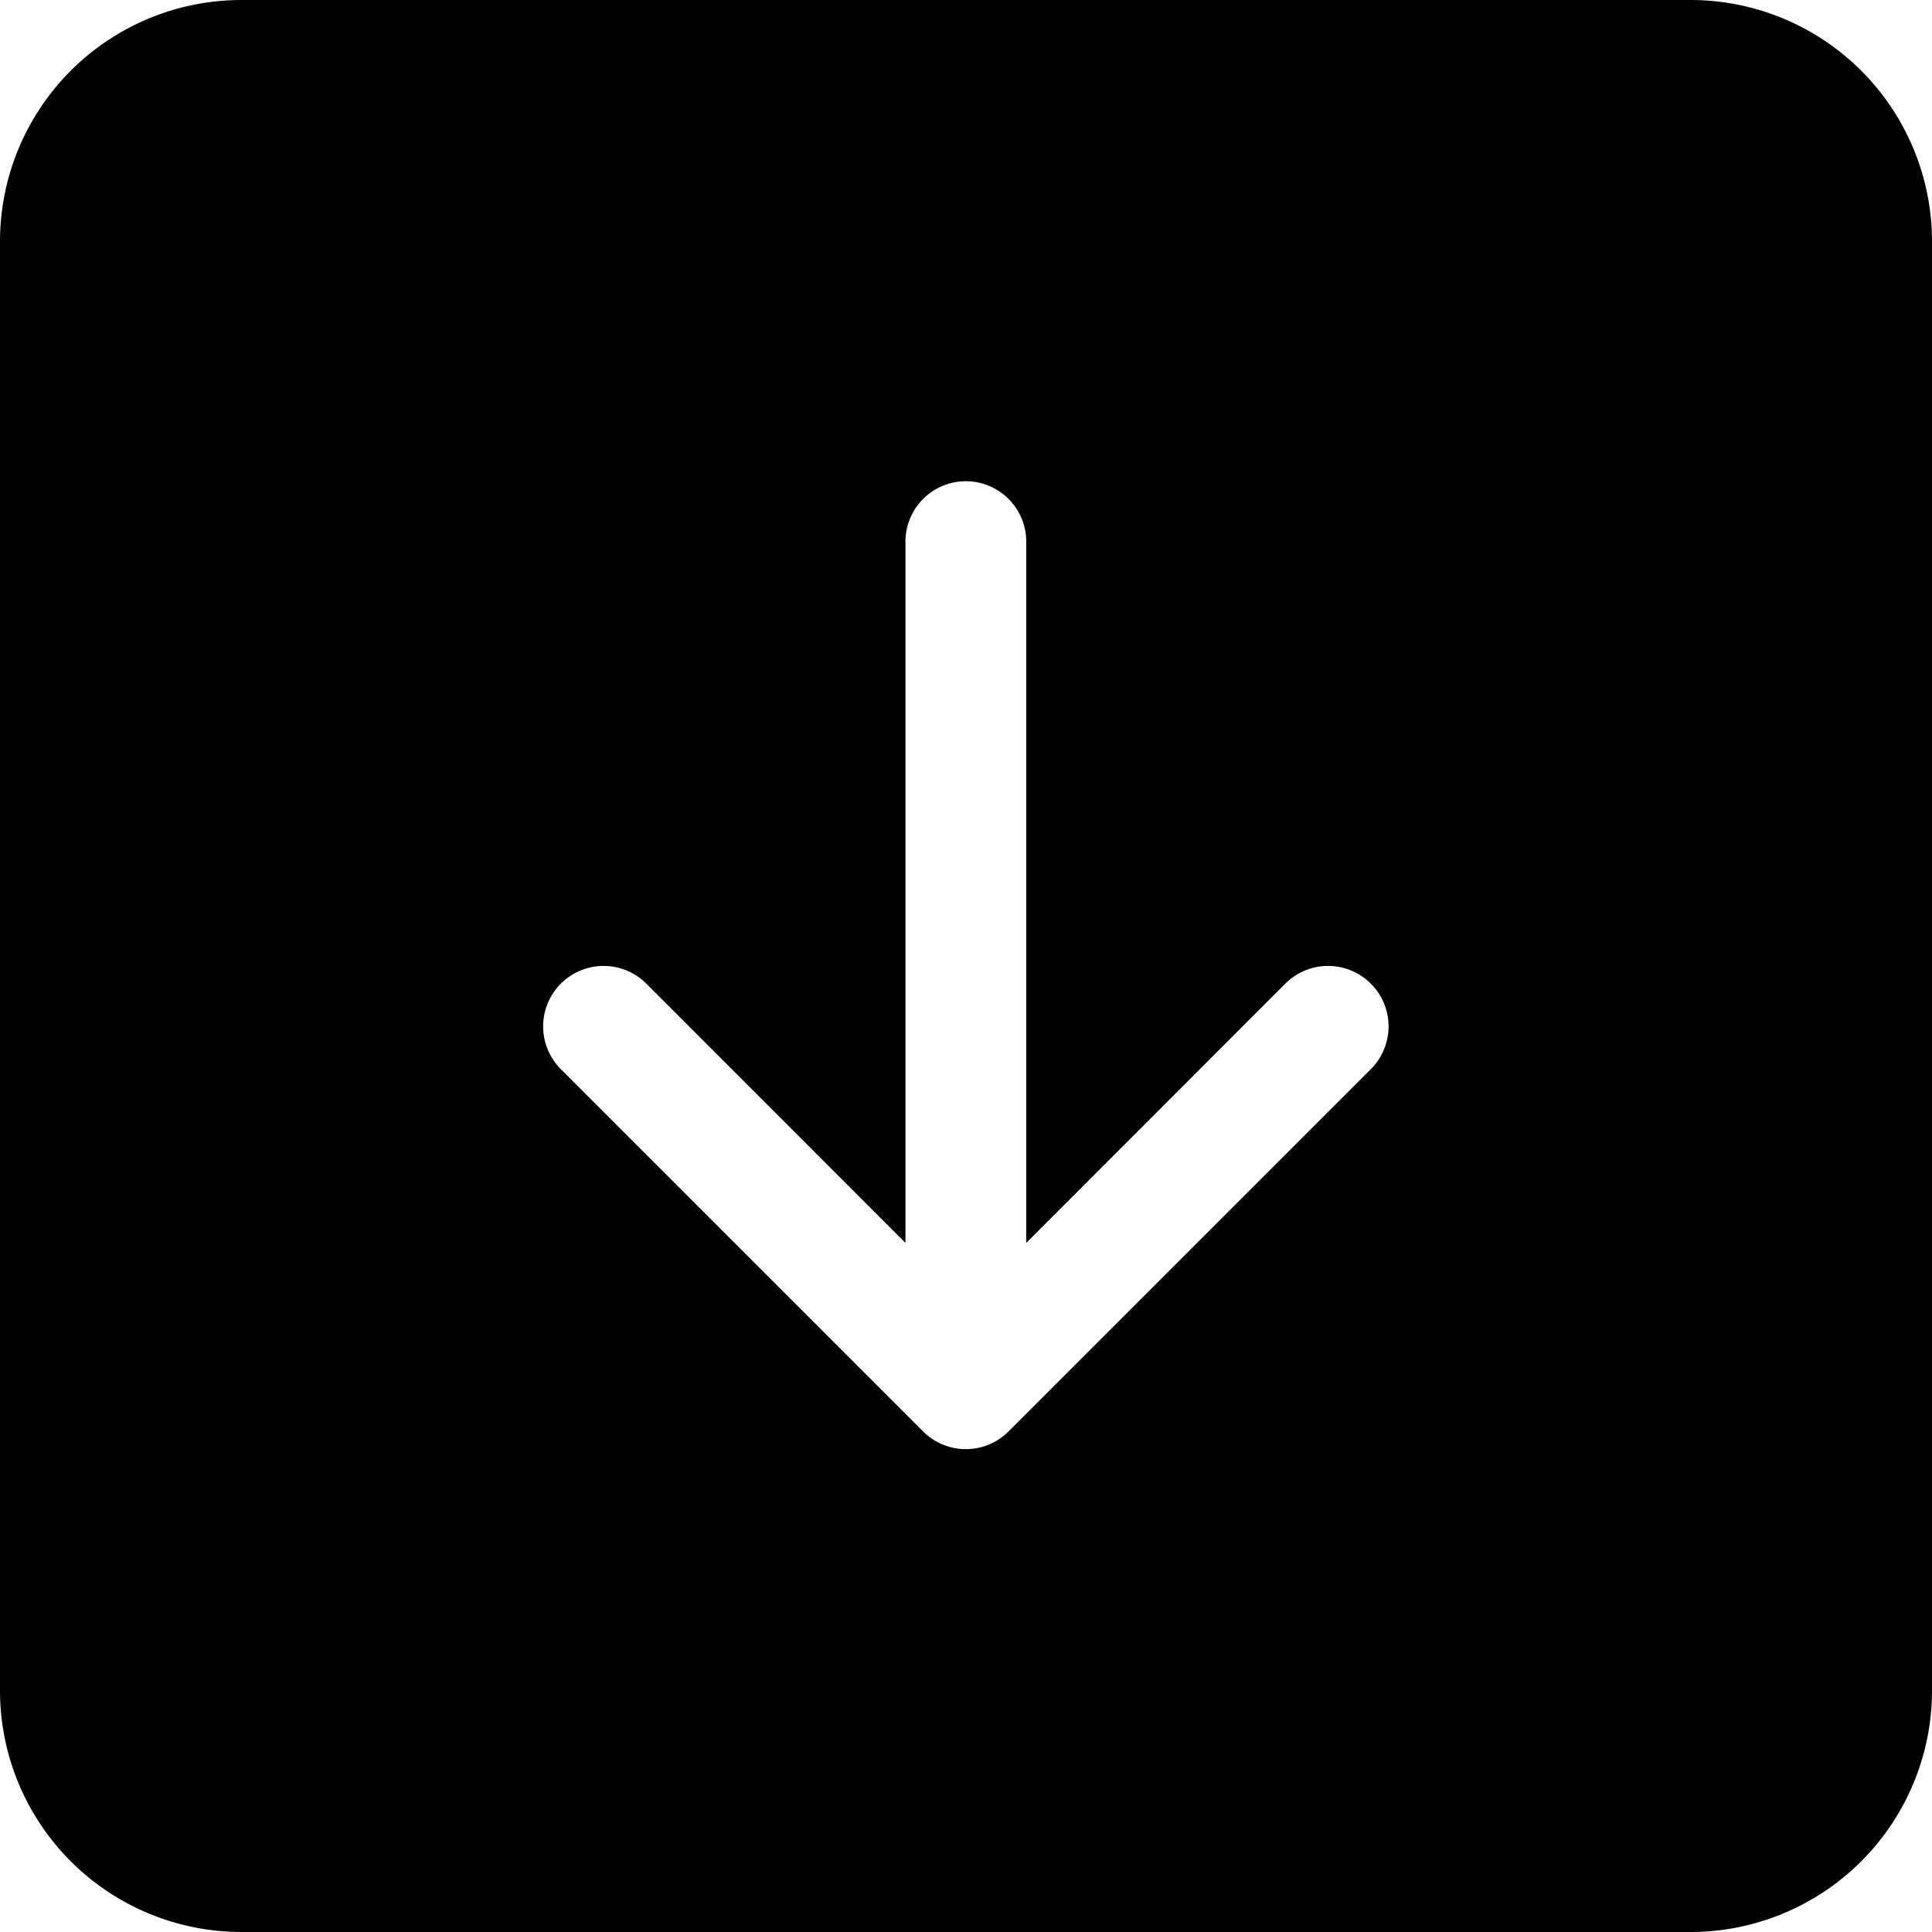
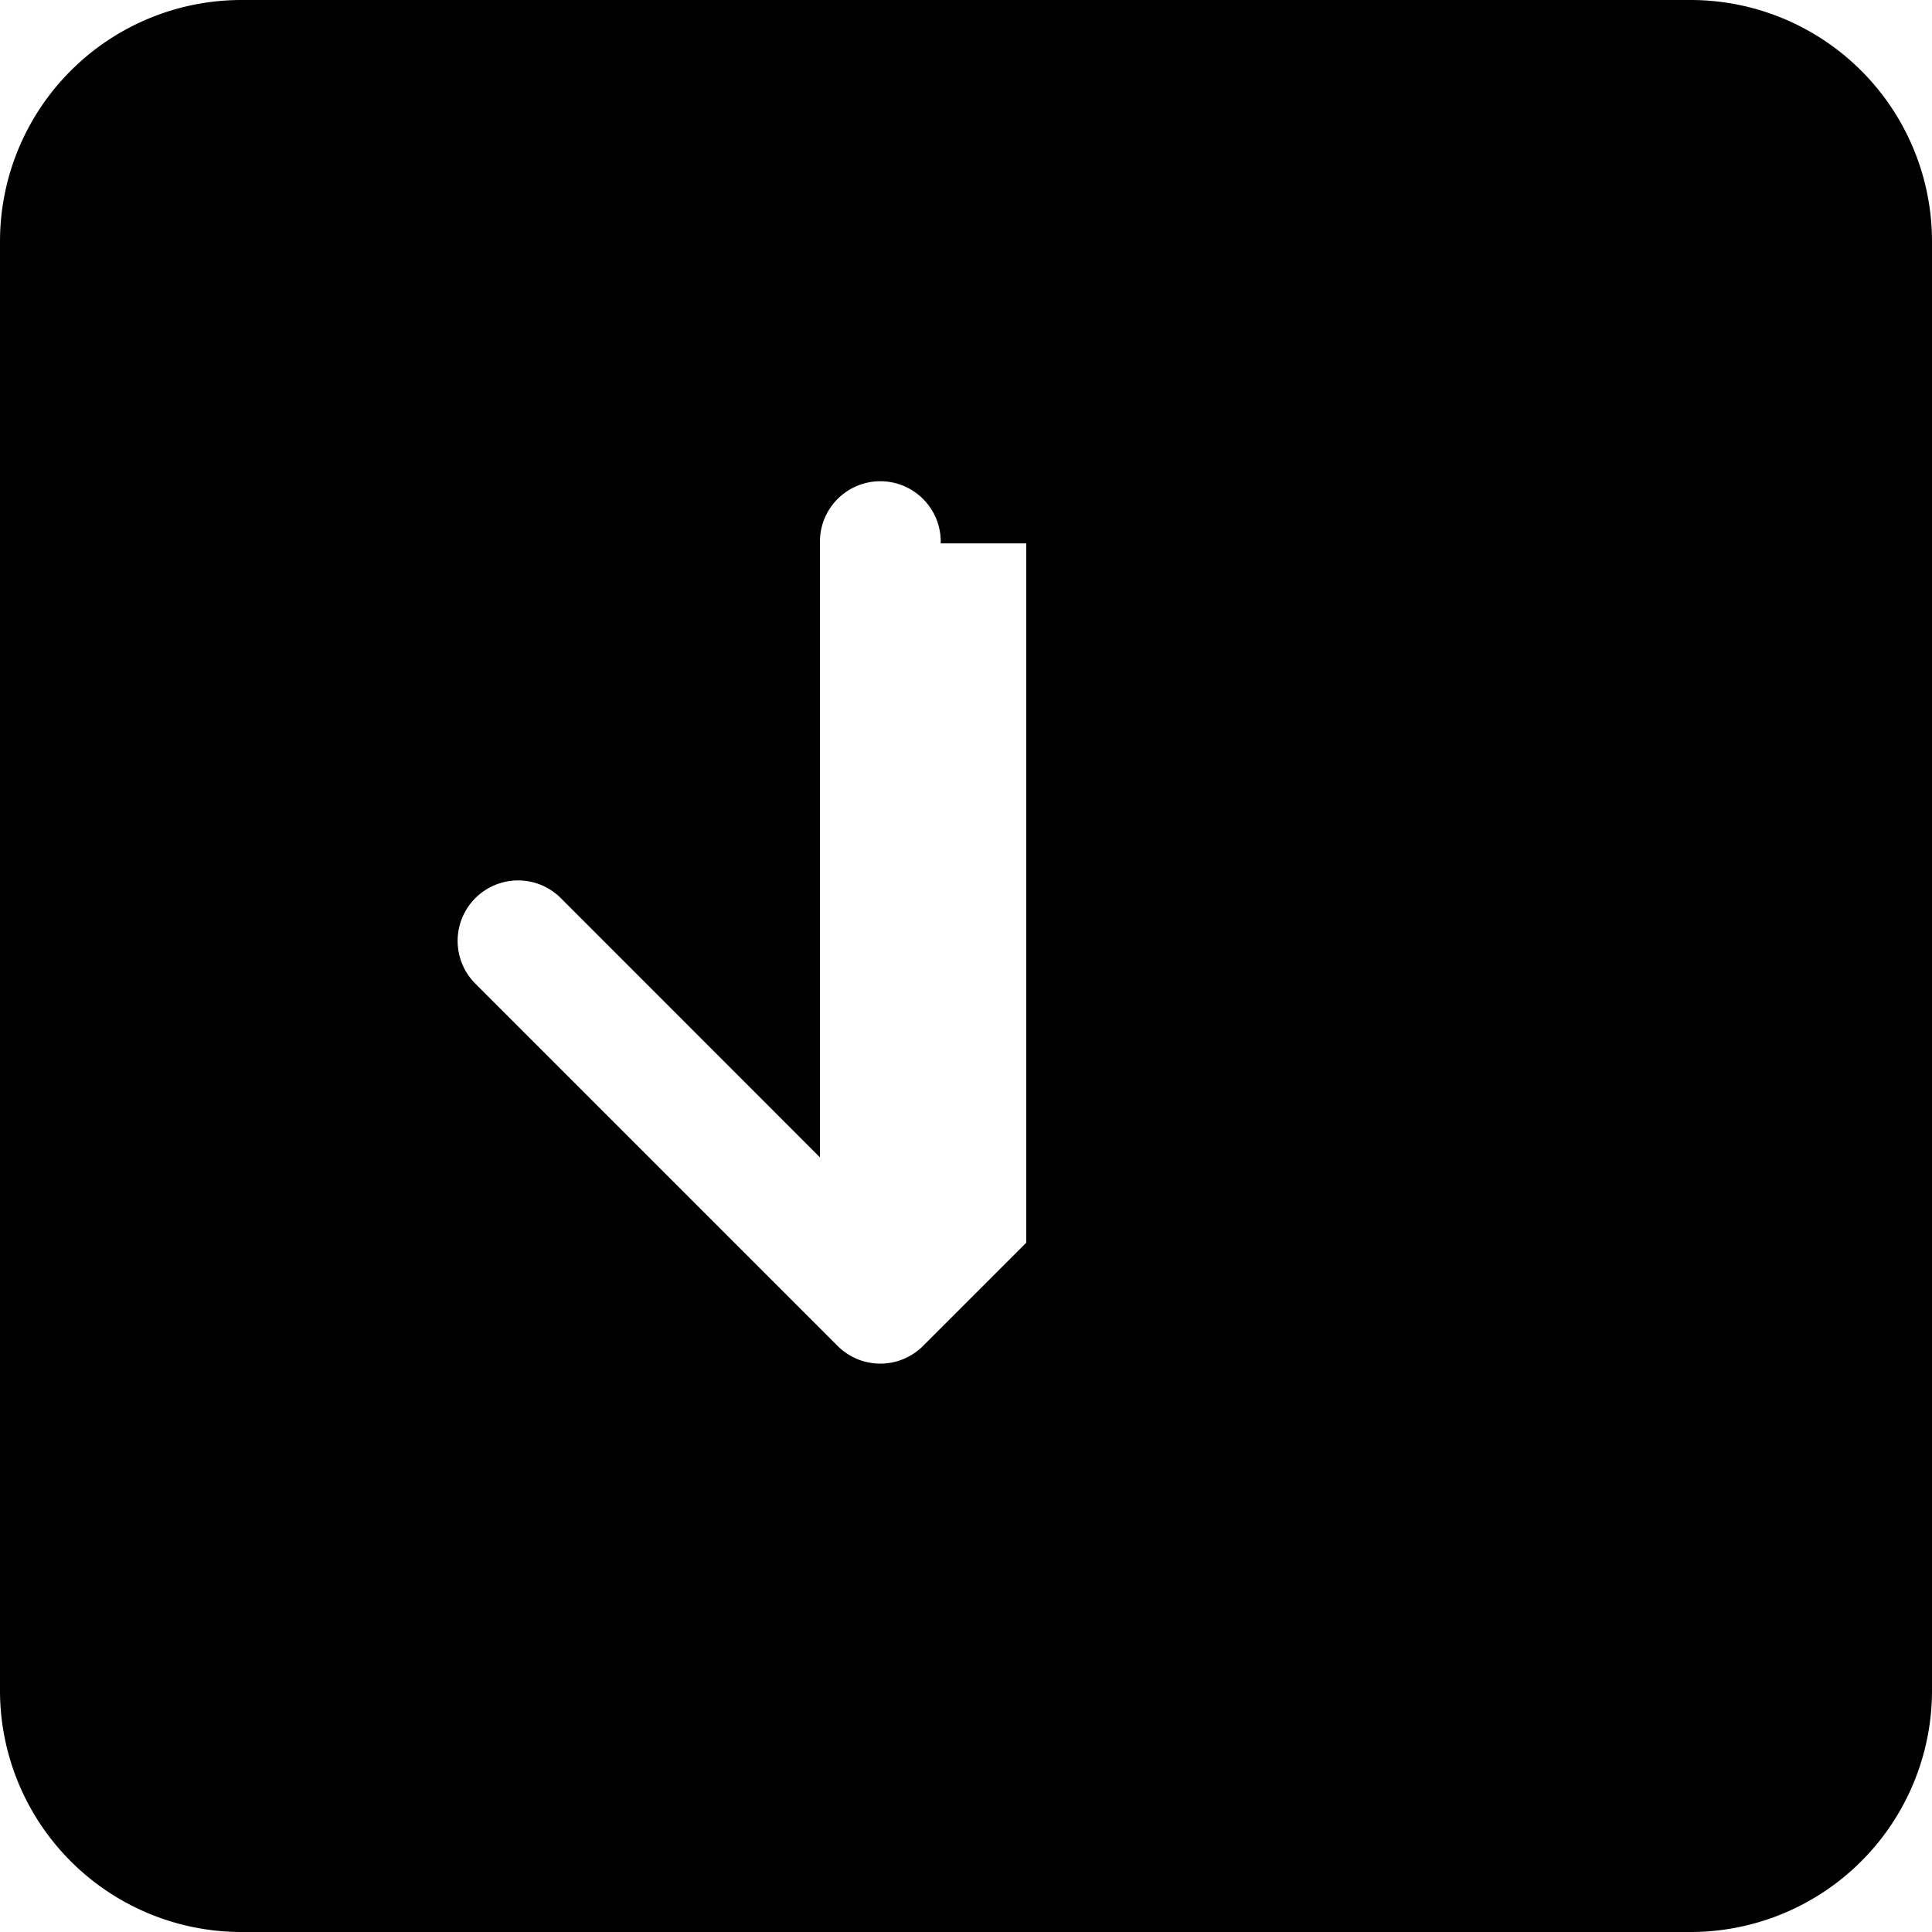
<svg xmlns="http://www.w3.org/2000/svg" id="arrow-down-square-fill" width="38.161" height="38.161" viewBox="0 0 38.161 38.161">
  <g id="グループ_257" data-name="グループ 257" transform="translate(0)">
-     <path id="パス_176237" data-name="パス 176237" d="M4.77,0A4.77,4.77,0,0,0,0,4.77V33.391a4.77,4.77,0,0,0,4.77,4.77H33.391a4.77,4.77,0,0,0,4.77-4.77V4.77A4.77,4.77,0,0,0,33.391,0Zm15.5,10.733V24.55l5.118-5.121a1.194,1.194,0,1,1,1.689,1.689l-7.155,7.155a1.193,1.193,0,0,1-1.689,0l-7.155-7.155a1.194,1.194,0,1,1,1.689-1.689l5.118,5.121V10.733a1.193,1.193,0,1,1,2.385,0Z" transform="translate(0)" />
+     <path id="パス_176237" data-name="パス 176237" d="M4.77,0A4.77,4.77,0,0,0,0,4.77V33.391a4.77,4.77,0,0,0,4.77,4.77H33.391a4.77,4.77,0,0,0,4.77-4.77V4.77A4.77,4.77,0,0,0,33.391,0Zm15.5,10.733V24.55l5.118-5.121l-7.155,7.155a1.193,1.193,0,0,1-1.689,0l-7.155-7.155a1.194,1.194,0,1,1,1.689-1.689l5.118,5.121V10.733a1.193,1.193,0,1,1,2.385,0Z" transform="translate(0)" />
  </g>
</svg>